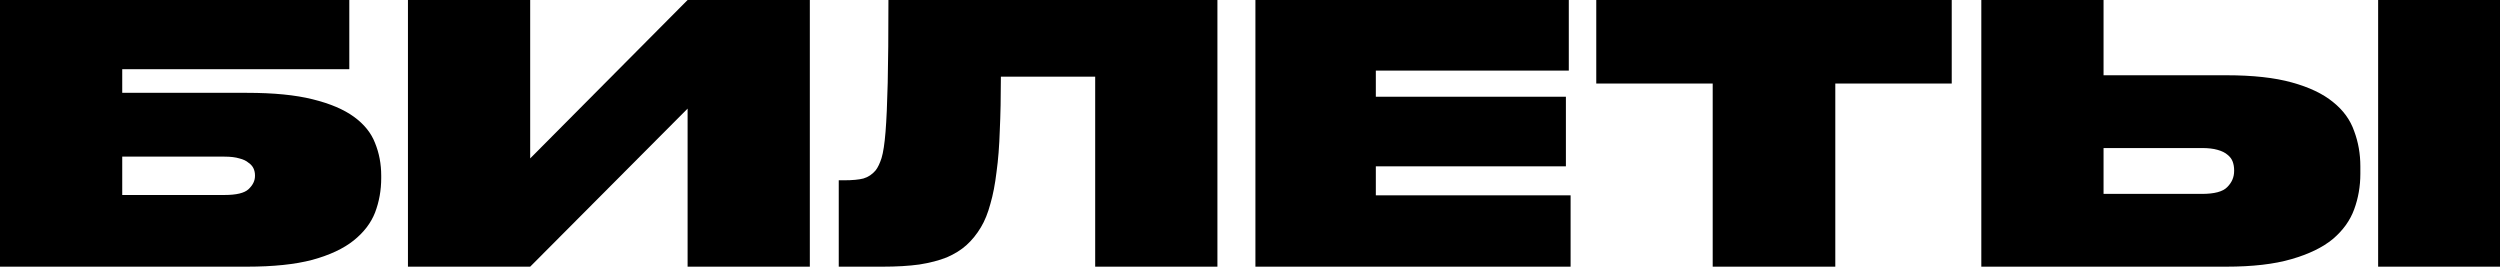
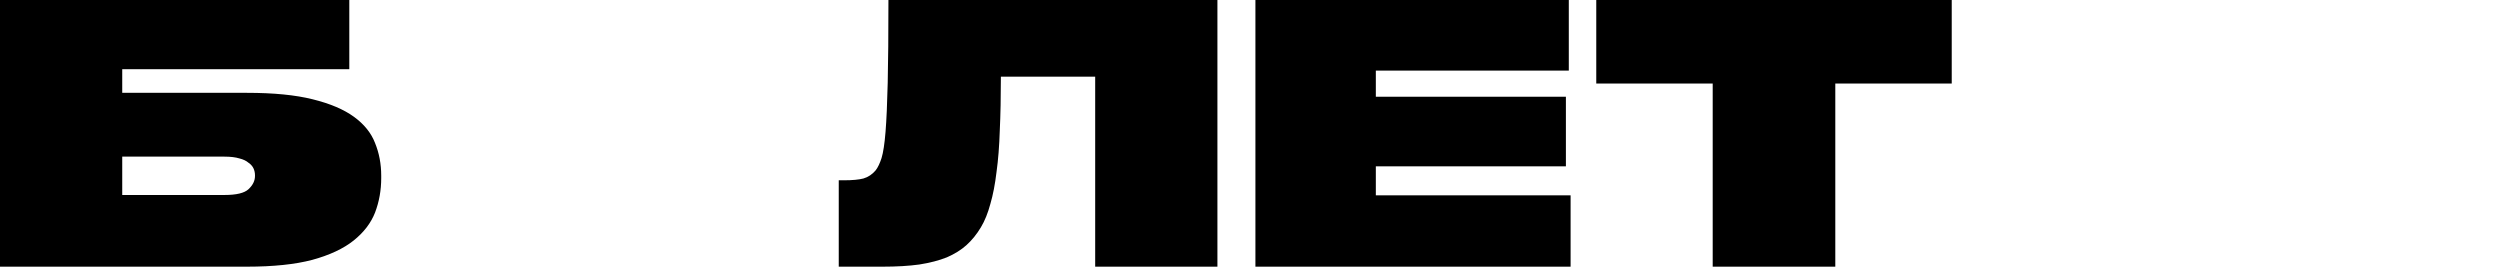
<svg xmlns="http://www.w3.org/2000/svg" width="150" height="16" viewBox="0 0 150 16" fill="none">
  <path d="M0 0H20.958V4.151H7.334V5.57H14.82C16.416 5.57 17.729 5.699 18.759 5.957C19.804 6.215 20.631 6.566 21.241 7.011C21.85 7.455 22.271 7.978 22.503 8.581C22.749 9.183 22.873 9.835 22.873 10.538V10.688C22.873 11.419 22.749 12.107 22.503 12.753C22.256 13.383 21.828 13.943 21.219 14.43C20.609 14.918 19.782 15.305 18.738 15.591C17.708 15.864 16.402 16 14.82 16H0V0ZM13.471 11.699C14.182 11.699 14.661 11.584 14.908 11.355C15.169 11.111 15.299 10.846 15.299 10.559V10.516C15.299 10.373 15.27 10.237 15.212 10.107C15.154 9.978 15.053 9.864 14.908 9.763C14.777 9.649 14.596 9.563 14.363 9.505C14.131 9.434 13.834 9.398 13.471 9.398H7.334V11.699H13.471Z" fill="black" />
-   <path d="M41.256 6.516L31.811 16H24.477V0H31.811V9.505L41.256 0H48.59V16H41.256V6.516Z" fill="black" />
  <path d="M65.711 4.602H60.053C60.053 5.806 60.031 6.882 59.987 7.828C59.958 8.76 59.893 9.591 59.791 10.323C59.704 11.054 59.581 11.692 59.421 12.237C59.276 12.781 59.088 13.247 58.856 13.634C58.609 14.05 58.319 14.409 57.985 14.71C57.666 14.996 57.274 15.24 56.81 15.441C56.346 15.627 55.794 15.771 55.156 15.871C54.532 15.957 53.799 16 52.958 16H50.325V10.817H50.651C51.144 10.817 51.529 10.781 51.804 10.71C52.095 10.624 52.341 10.459 52.544 10.215C52.675 10.043 52.791 9.799 52.893 9.484C52.994 9.154 53.074 8.631 53.132 7.914C53.19 7.197 53.233 6.215 53.263 4.968C53.292 3.706 53.306 2.05 53.306 0H73.045V16H65.711V4.602Z" fill="black" />
  <path d="M94.128 0V4.237H82.55V5.806H93.954V9.978H82.55V11.72H94.236V16H75.325V0H94.128Z" fill="black" />
  <path d="M102.762 5.011H95.776V0H117.104V5.011H110.118V16H102.762V5.011Z" fill="black" />
-   <path d="M133.591 4.516C135.172 4.516 136.478 4.66 137.508 4.946C138.553 5.233 139.38 5.627 139.989 6.129C140.598 6.616 141.019 7.197 141.251 7.871C141.498 8.53 141.621 9.233 141.621 9.978V10.43C141.621 11.176 141.498 11.885 141.251 12.559C141.005 13.233 140.577 13.828 139.967 14.344C139.358 14.846 138.531 15.247 137.486 15.548C136.456 15.85 135.151 16 133.569 16H118.879V0H126.213V4.516H133.591ZM132.111 11.634C132.865 11.634 133.373 11.498 133.634 11.226C133.91 10.953 134.048 10.631 134.048 10.258V10.215C134.048 10.029 134.019 9.857 133.961 9.699C133.903 9.541 133.801 9.405 133.656 9.29C133.511 9.161 133.308 9.061 133.047 8.989C132.8 8.918 132.488 8.882 132.111 8.882H126.213V11.634H132.111ZM150 16H142.688V0H150V16Z" fill="black" />
</svg>